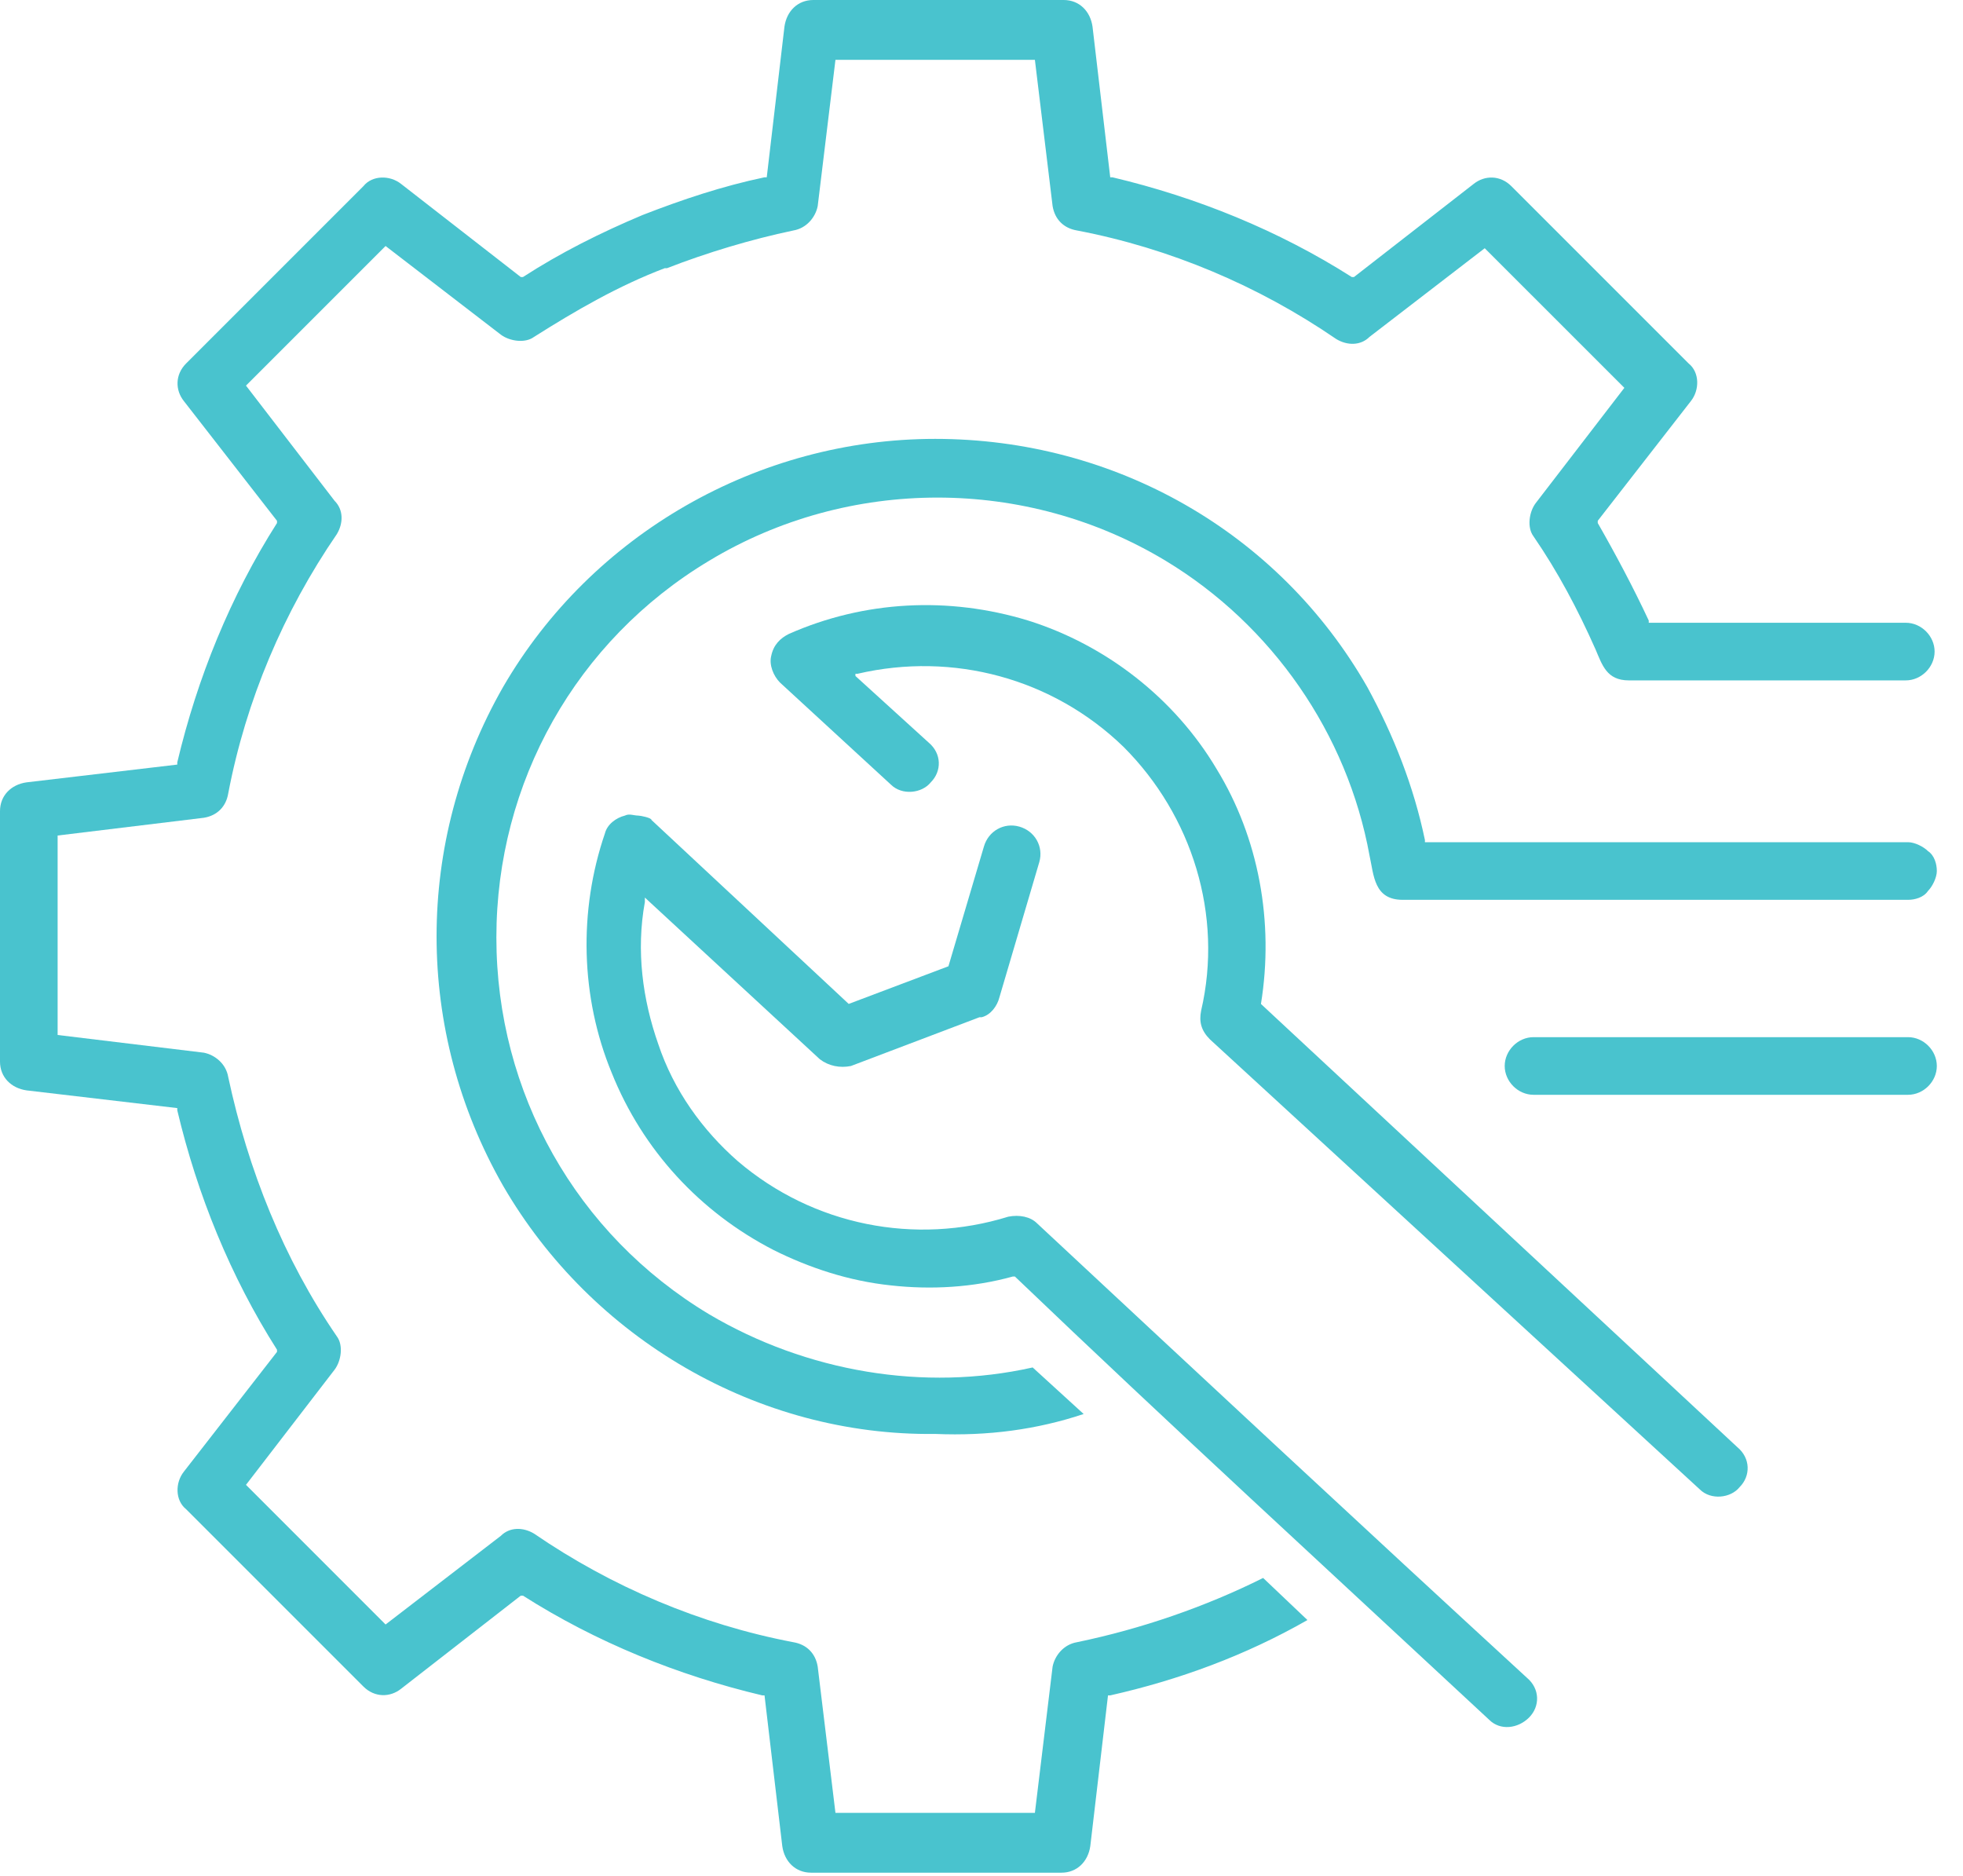
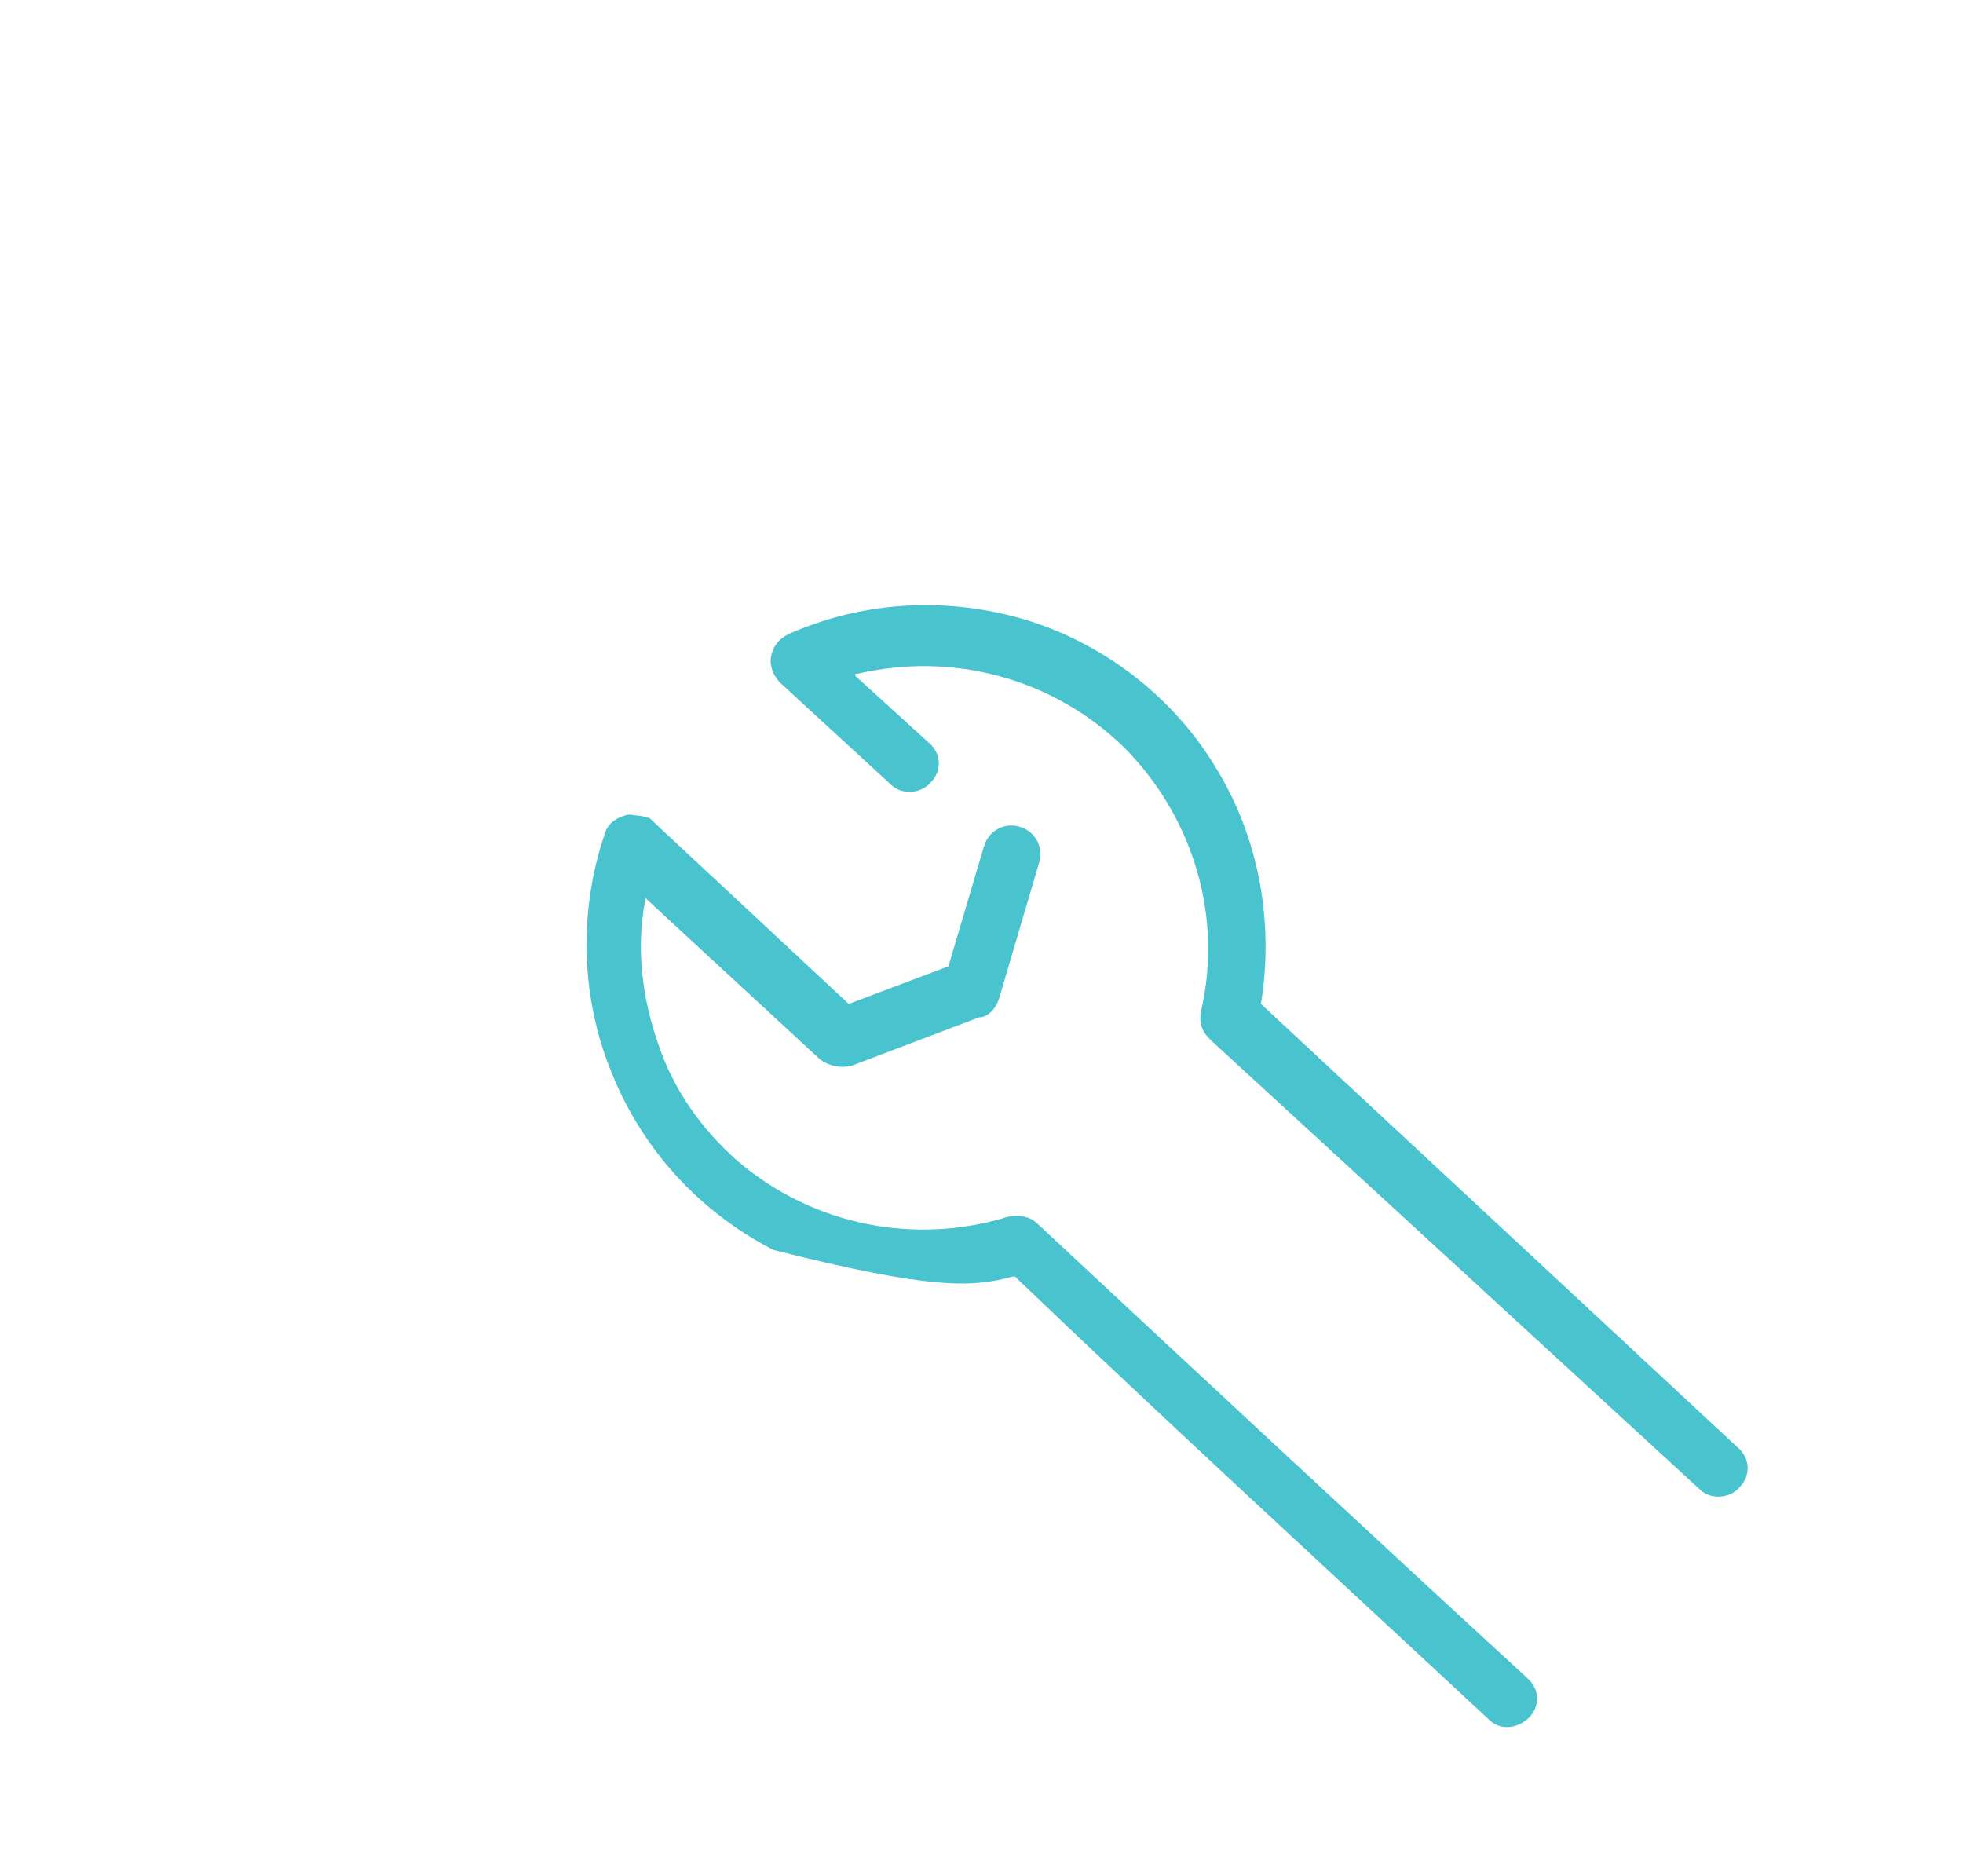
<svg xmlns="http://www.w3.org/2000/svg" width="45" height="43" viewBox="0 0 45 43" fill="none">
  <path fill-rule="evenodd" clip-rule="evenodd" d="M28.906 23.013C29.211 21.134 28.855 19.203 27.89 17.628C26.925 16.003 25.35 14.784 23.572 14.225C21.743 13.666 19.813 13.768 18.086 14.53C17.883 14.631 17.73 14.784 17.679 15.038C17.628 15.241 17.73 15.495 17.882 15.647L20.422 17.984C20.677 18.238 21.134 18.187 21.337 17.933C21.591 17.679 21.591 17.273 21.286 17.019L19.61 15.495V15.444H19.66C21.845 14.936 24.131 15.546 25.756 17.12C27.331 18.695 28.043 20.981 27.535 23.166C27.484 23.42 27.535 23.623 27.738 23.826L38.965 34.139C39.219 34.393 39.676 34.342 39.879 34.088C40.133 33.834 40.133 33.427 39.828 33.173L28.906 23.013Z" fill="#49C3CE" />
-   <path fill-rule="evenodd" clip-rule="evenodd" d="M34.138 39.421C34.392 39.675 34.798 39.624 35.052 39.37C35.306 39.116 35.306 38.71 35.001 38.456C31.242 35.001 27.534 31.547 23.774 28.042C23.622 27.889 23.368 27.839 23.114 27.889C20.98 28.55 18.644 28.093 16.916 26.619C16.104 25.908 15.443 24.994 15.088 23.927C14.732 22.911 14.579 21.793 14.783 20.676V20.574L18.796 24.282C18.999 24.435 19.253 24.486 19.507 24.435L22.454 23.317H22.504C22.708 23.267 22.86 23.063 22.911 22.86L23.825 19.761C23.927 19.406 23.724 19.05 23.368 18.948C23.012 18.847 22.657 19.05 22.555 19.406L21.742 22.149L19.456 23.012L14.935 18.796C14.935 18.745 14.681 18.695 14.63 18.695C14.529 18.695 14.427 18.644 14.325 18.695C14.122 18.745 13.919 18.898 13.868 19.101C13.259 20.879 13.309 22.86 14.021 24.587C14.732 26.365 16.053 27.788 17.729 28.651C18.542 29.058 19.456 29.363 20.422 29.464C21.336 29.566 22.301 29.515 23.216 29.261H23.266C26.823 32.665 30.48 36.017 34.138 39.421Z" fill="#49C3CE" />
-   <path fill-rule="evenodd" clip-rule="evenodd" d="M35.154 25.095H43.74C44.096 25.095 44.4 24.79 44.4 24.435C44.4 24.079 44.096 23.774 43.74 23.774H35.154C34.799 23.774 34.494 24.079 34.494 24.435C34.494 24.79 34.799 25.095 35.154 25.095Z" fill="#49C3CE" />
-   <path fill-rule="evenodd" clip-rule="evenodd" d="M24.842 32.412L23.673 31.345C21.184 31.904 18.491 31.447 16.256 30.126C13.208 28.297 11.379 25.046 11.379 21.49C11.379 17.934 13.208 14.682 16.256 12.854C19.457 10.923 23.521 10.923 26.721 12.854C29.16 14.327 30.887 16.816 31.395 19.61C31.496 20.067 31.496 20.626 32.157 20.626C36.018 20.626 39.879 20.626 43.739 20.626C43.892 20.626 44.095 20.575 44.197 20.423C44.298 20.321 44.4 20.118 44.4 19.966C44.4 19.813 44.349 19.61 44.197 19.509C44.095 19.407 43.892 19.305 43.739 19.305H32.665V19.255C32.411 18.035 31.954 16.867 31.344 15.749C29.312 12.193 25.553 10.06 21.438 10.06C17.374 10.06 13.564 12.244 11.532 15.749C9.5 19.305 9.5 23.623 11.532 27.179C13.564 30.685 17.374 32.92 21.438 32.869C22.657 32.92 23.775 32.767 24.842 32.412Z" fill="#49C3CE" />
-   <path fill-rule="evenodd" clip-rule="evenodd" d="M14.732 4.928C13.767 5.334 12.853 5.791 11.989 6.35H11.938L9.195 4.216C8.941 4.013 8.535 4.013 8.331 4.267L4.267 8.331C4.013 8.585 4.013 8.941 4.216 9.195L6.35 11.938V11.989C5.283 13.665 4.521 15.545 4.064 17.475V17.526L0.61 17.933C0.254 17.983 0 18.237 0 18.593V24.334C0 24.689 0.254 24.943 0.61 24.994L4.064 25.4V25.451C4.521 27.381 5.283 29.261 6.35 30.938V30.988L4.216 33.732C4.013 33.986 4.013 34.392 4.267 34.595L8.331 38.659C8.585 38.913 8.941 38.913 9.195 38.71L11.938 36.576H11.989C13.665 37.643 15.545 38.405 17.475 38.862H17.526L17.933 42.317C17.983 42.672 18.237 42.926 18.593 42.926H24.334C24.689 42.926 24.943 42.672 24.994 42.317L25.4 38.862H25.451C27.026 38.507 28.55 37.948 29.972 37.135L28.956 36.17C27.636 36.83 26.162 37.338 24.689 37.643C24.384 37.694 24.181 37.948 24.13 38.202L23.724 41.555H19.152L18.745 38.202C18.695 37.897 18.491 37.694 18.187 37.643C16.053 37.237 14.021 36.373 12.243 35.154C11.989 35.002 11.684 35.002 11.481 35.205L8.839 37.237L5.639 34.036L7.671 31.395C7.823 31.192 7.874 30.836 7.722 30.633C6.502 28.855 5.69 26.823 5.232 24.689C5.182 24.384 4.928 24.181 4.674 24.13L1.321 23.724V19.152L4.674 18.745C4.978 18.695 5.182 18.491 5.232 18.187C5.639 16.053 6.502 14.021 7.722 12.243C7.874 11.989 7.874 11.684 7.671 11.481L5.639 8.839L8.839 5.639L11.481 7.671C11.684 7.823 12.04 7.874 12.243 7.722C13.208 7.112 14.173 6.553 15.24 6.147H15.291C16.205 5.791 17.221 5.486 18.187 5.283C18.491 5.232 18.695 4.978 18.745 4.724L19.152 1.372H23.724L24.13 4.724C24.181 5.029 24.384 5.232 24.689 5.283C26.823 5.69 28.855 6.553 30.633 7.772C30.887 7.925 31.192 7.925 31.395 7.722L34.036 5.69L37.237 8.89L35.205 11.532C35.052 11.735 35.002 12.091 35.154 12.294C35.713 13.107 36.17 13.97 36.576 14.885C36.729 15.24 36.83 15.596 37.338 15.596H43.688C44.044 15.596 44.349 15.291 44.349 14.935C44.349 14.58 44.044 14.275 43.688 14.275H37.796V14.224C37.44 13.462 37.034 12.7 36.627 11.989V11.938L38.761 9.195C38.964 8.941 38.964 8.534 38.71 8.331L34.646 4.267C34.392 4.013 34.036 4.013 33.782 4.216L31.039 6.35H30.988C29.312 5.283 27.432 4.521 25.502 4.064H25.451L25.045 0.61C24.994 0.254 24.74 0 24.384 0H18.644C18.288 0 18.034 0.254 17.983 0.61L17.577 4.064H17.526C16.561 4.267 15.647 4.572 14.732 4.928Z" fill="#49C3CE" />
+   <path fill-rule="evenodd" clip-rule="evenodd" d="M34.138 39.421C34.392 39.675 34.798 39.624 35.052 39.37C35.306 39.116 35.306 38.71 35.001 38.456C31.242 35.001 27.534 31.547 23.774 28.042C23.622 27.889 23.368 27.839 23.114 27.889C20.98 28.55 18.644 28.093 16.916 26.619C16.104 25.908 15.443 24.994 15.088 23.927C14.732 22.911 14.579 21.793 14.783 20.676V20.574L18.796 24.282C18.999 24.435 19.253 24.486 19.507 24.435L22.454 23.317H22.504C22.708 23.267 22.86 23.063 22.911 22.86L23.825 19.761C23.927 19.406 23.724 19.05 23.368 18.948C23.012 18.847 22.657 19.05 22.555 19.406L21.742 22.149L19.456 23.012L14.935 18.796C14.935 18.745 14.681 18.695 14.63 18.695C14.529 18.695 14.427 18.644 14.325 18.695C14.122 18.745 13.919 18.898 13.868 19.101C13.259 20.879 13.309 22.86 14.021 24.587C14.732 26.365 16.053 27.788 17.729 28.651C21.336 29.566 22.301 29.515 23.216 29.261H23.266C26.823 32.665 30.48 36.017 34.138 39.421Z" fill="#49C3CE" />
</svg>